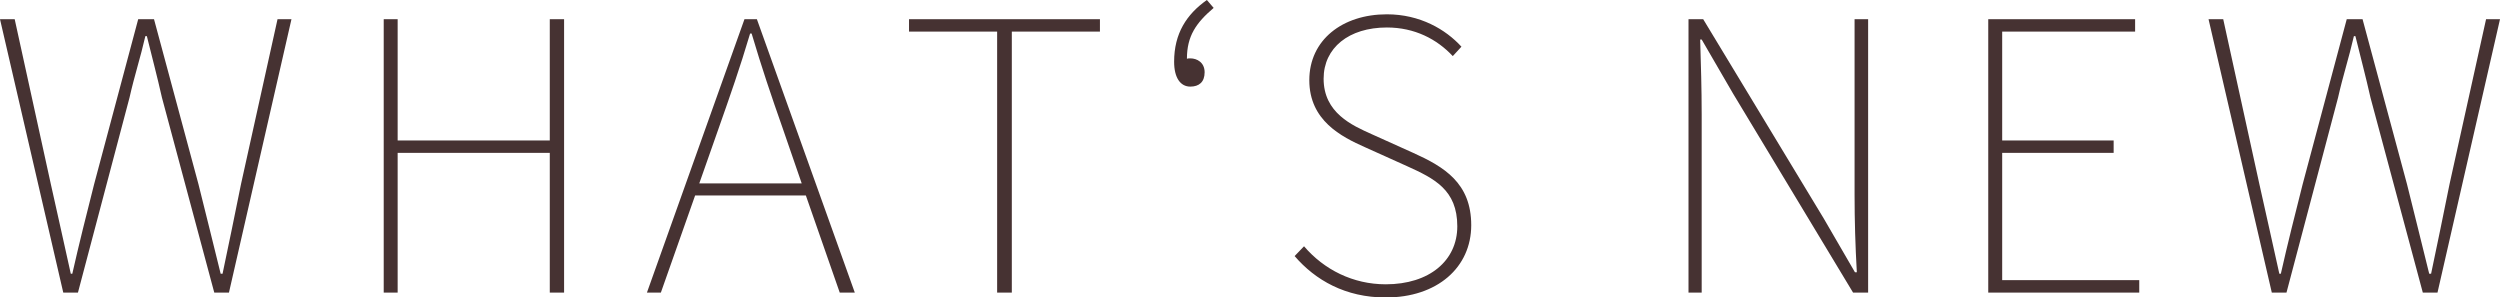
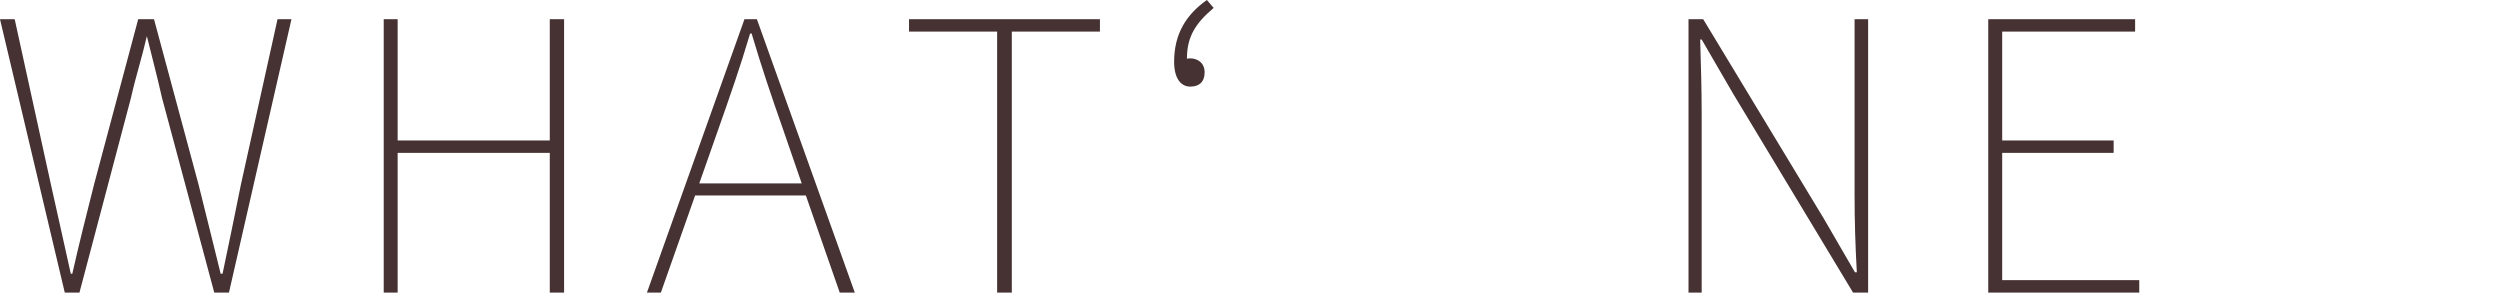
<svg xmlns="http://www.w3.org/2000/svg" id="uuid-0973a300-f7a2-4a4d-af4c-040fb0227893" width="199.17" height="23.7" viewBox="0 0 199.17 23.7">
  <defs>
    <style>.uuid-7ab146d7-0bcd-4651-87e9-28ba433e8eb0{fill:#463232;stroke-width:0px;}</style>
  </defs>
  <g id="uuid-f3f33238-d786-4cbc-8eae-77b7420ba317">
-     <path class="uuid-7ab146d7-0bcd-4651-87e9-28ba433e8eb0" d="M0,1.53h1.17l2.88,13.14c.54,2.37,1.05,4.74,1.59,7.14h.12c.54-2.4,1.14-4.77,1.74-7.14L11.01,1.53h1.26l3.54,13.14c.6,2.37,1.17,4.74,1.77,7.14h.15c.51-2.4.99-4.77,1.47-7.14l2.91-13.14h1.11l-4.98,21.78h-1.17l-4.17-15.54c-.39-1.74-.78-3.18-1.2-4.89h-.12c-.39,1.71-.87,3.15-1.26,4.89l-4.11,15.54h-1.17L0,1.53Z" />
+     <path class="uuid-7ab146d7-0bcd-4651-87e9-28ba433e8eb0" d="M0,1.53h1.17l2.88,13.14c.54,2.37,1.05,4.74,1.59,7.14h.12c.54-2.4,1.14-4.77,1.74-7.14L11.01,1.53h1.26l3.54,13.14c.6,2.37,1.17,4.74,1.77,7.14h.15c.51-2.4.99-4.77,1.47-7.14l2.91-13.14h1.11l-4.98,21.78h-1.17l-4.17-15.54c-.39-1.74-.78-3.18-1.2-4.89c-.39,1.71-.87,3.15-1.26,4.89l-4.11,15.54h-1.17L0,1.53Z" />
    <path class="uuid-7ab146d7-0bcd-4651-87e9-28ba433e8eb0" d="M30.57,1.53h1.11v9.66h12.12V1.53h1.14v21.78h-1.14v-11.13h-12.12v11.13h-1.11V1.53Z" />
    <path class="uuid-7ab146d7-0bcd-4651-87e9-28ba433e8eb0" d="M59.31,1.53h.99l7.8,21.78h-1.2l-2.7-7.74h-8.82l-2.73,7.74h-1.11L59.31,1.53ZM55.71,14.61h8.16l-1.5-4.35c-.93-2.64-1.68-4.86-2.49-7.59h-.12c-.81,2.73-1.59,4.95-2.52,7.59l-1.53,4.35Z" />
    <path class="uuid-7ab146d7-0bcd-4651-87e9-28ba433e8eb0" d="M79.44,2.52h-7.02v-.99h15.21v.99h-7.02v20.79h-1.17V2.52Z" />
    <path class="uuid-7ab146d7-0bcd-4651-87e9-28ba433e8eb0" d="M93.54,4.92c0-2.25.99-3.78,2.61-4.92l.54.63c-1.41,1.2-2.13,2.25-2.13,4.05.09-.03.15-.03.27-.03.54,0,1.14.33,1.14,1.11s-.45,1.14-1.14,1.14c-.78,0-1.29-.69-1.29-1.98Z" />
-     <path class="uuid-7ab146d7-0bcd-4651-87e9-28ba433e8eb0" d="M103.14,20.4l.75-.78c1.59,1.86,3.9,3.03,6.51,3.03,3.48,0,5.7-1.89,5.7-4.62,0-2.91-1.83-3.81-4.02-4.8l-3.33-1.5c-1.89-.84-4.44-2.13-4.44-5.34s2.64-5.25,6.18-5.25c2.64,0,4.68,1.2,5.94,2.58l-.69.75c-1.26-1.35-3.03-2.28-5.25-2.28-3.03,0-5.04,1.62-5.04,4.08,0,2.73,2.28,3.72,3.81,4.41l3.33,1.5c2.46,1.11,4.62,2.4,4.62,5.76s-2.7,5.76-6.81,5.76c-3.21,0-5.61-1.38-7.26-3.3Z" />
    <path class="uuid-7ab146d7-0bcd-4651-87e9-28ba433e8eb0" d="M134.52,1.53h1.17l9.6,15.87,2.49,4.29h.15c-.12-2.1-.18-4.11-.18-6.15V1.53h1.08v21.78h-1.2l-9.57-15.87-2.49-4.29h-.12c.06,2.04.12,3.9.12,5.97v14.19h-1.05V1.53Z" />
    <path class="uuid-7ab146d7-0bcd-4651-87e9-28ba433e8eb0" d="M158.4,1.53h11.7v.99h-10.59v8.67h8.88v.99h-8.88v10.14h10.92v.99h-12.03V1.53Z" />
-     <path class="uuid-7ab146d7-0bcd-4651-87e9-28ba433e8eb0" d="M175.95,1.53h1.17l2.88,13.14c.54,2.37,1.05,4.74,1.59,7.14h.12c.54-2.4,1.14-4.77,1.74-7.14l3.51-13.14h1.26l3.54,13.14c.6,2.37,1.17,4.74,1.77,7.14h.15c.51-2.4.99-4.77,1.47-7.14l2.91-13.14h1.11l-4.98,21.78h-1.17l-4.17-15.54c-.39-1.74-.78-3.18-1.2-4.89h-.12c-.39,1.71-.87,3.15-1.26,4.89l-4.11,15.54h-1.17l-5.04-21.78Z" />
  </g>
</svg>